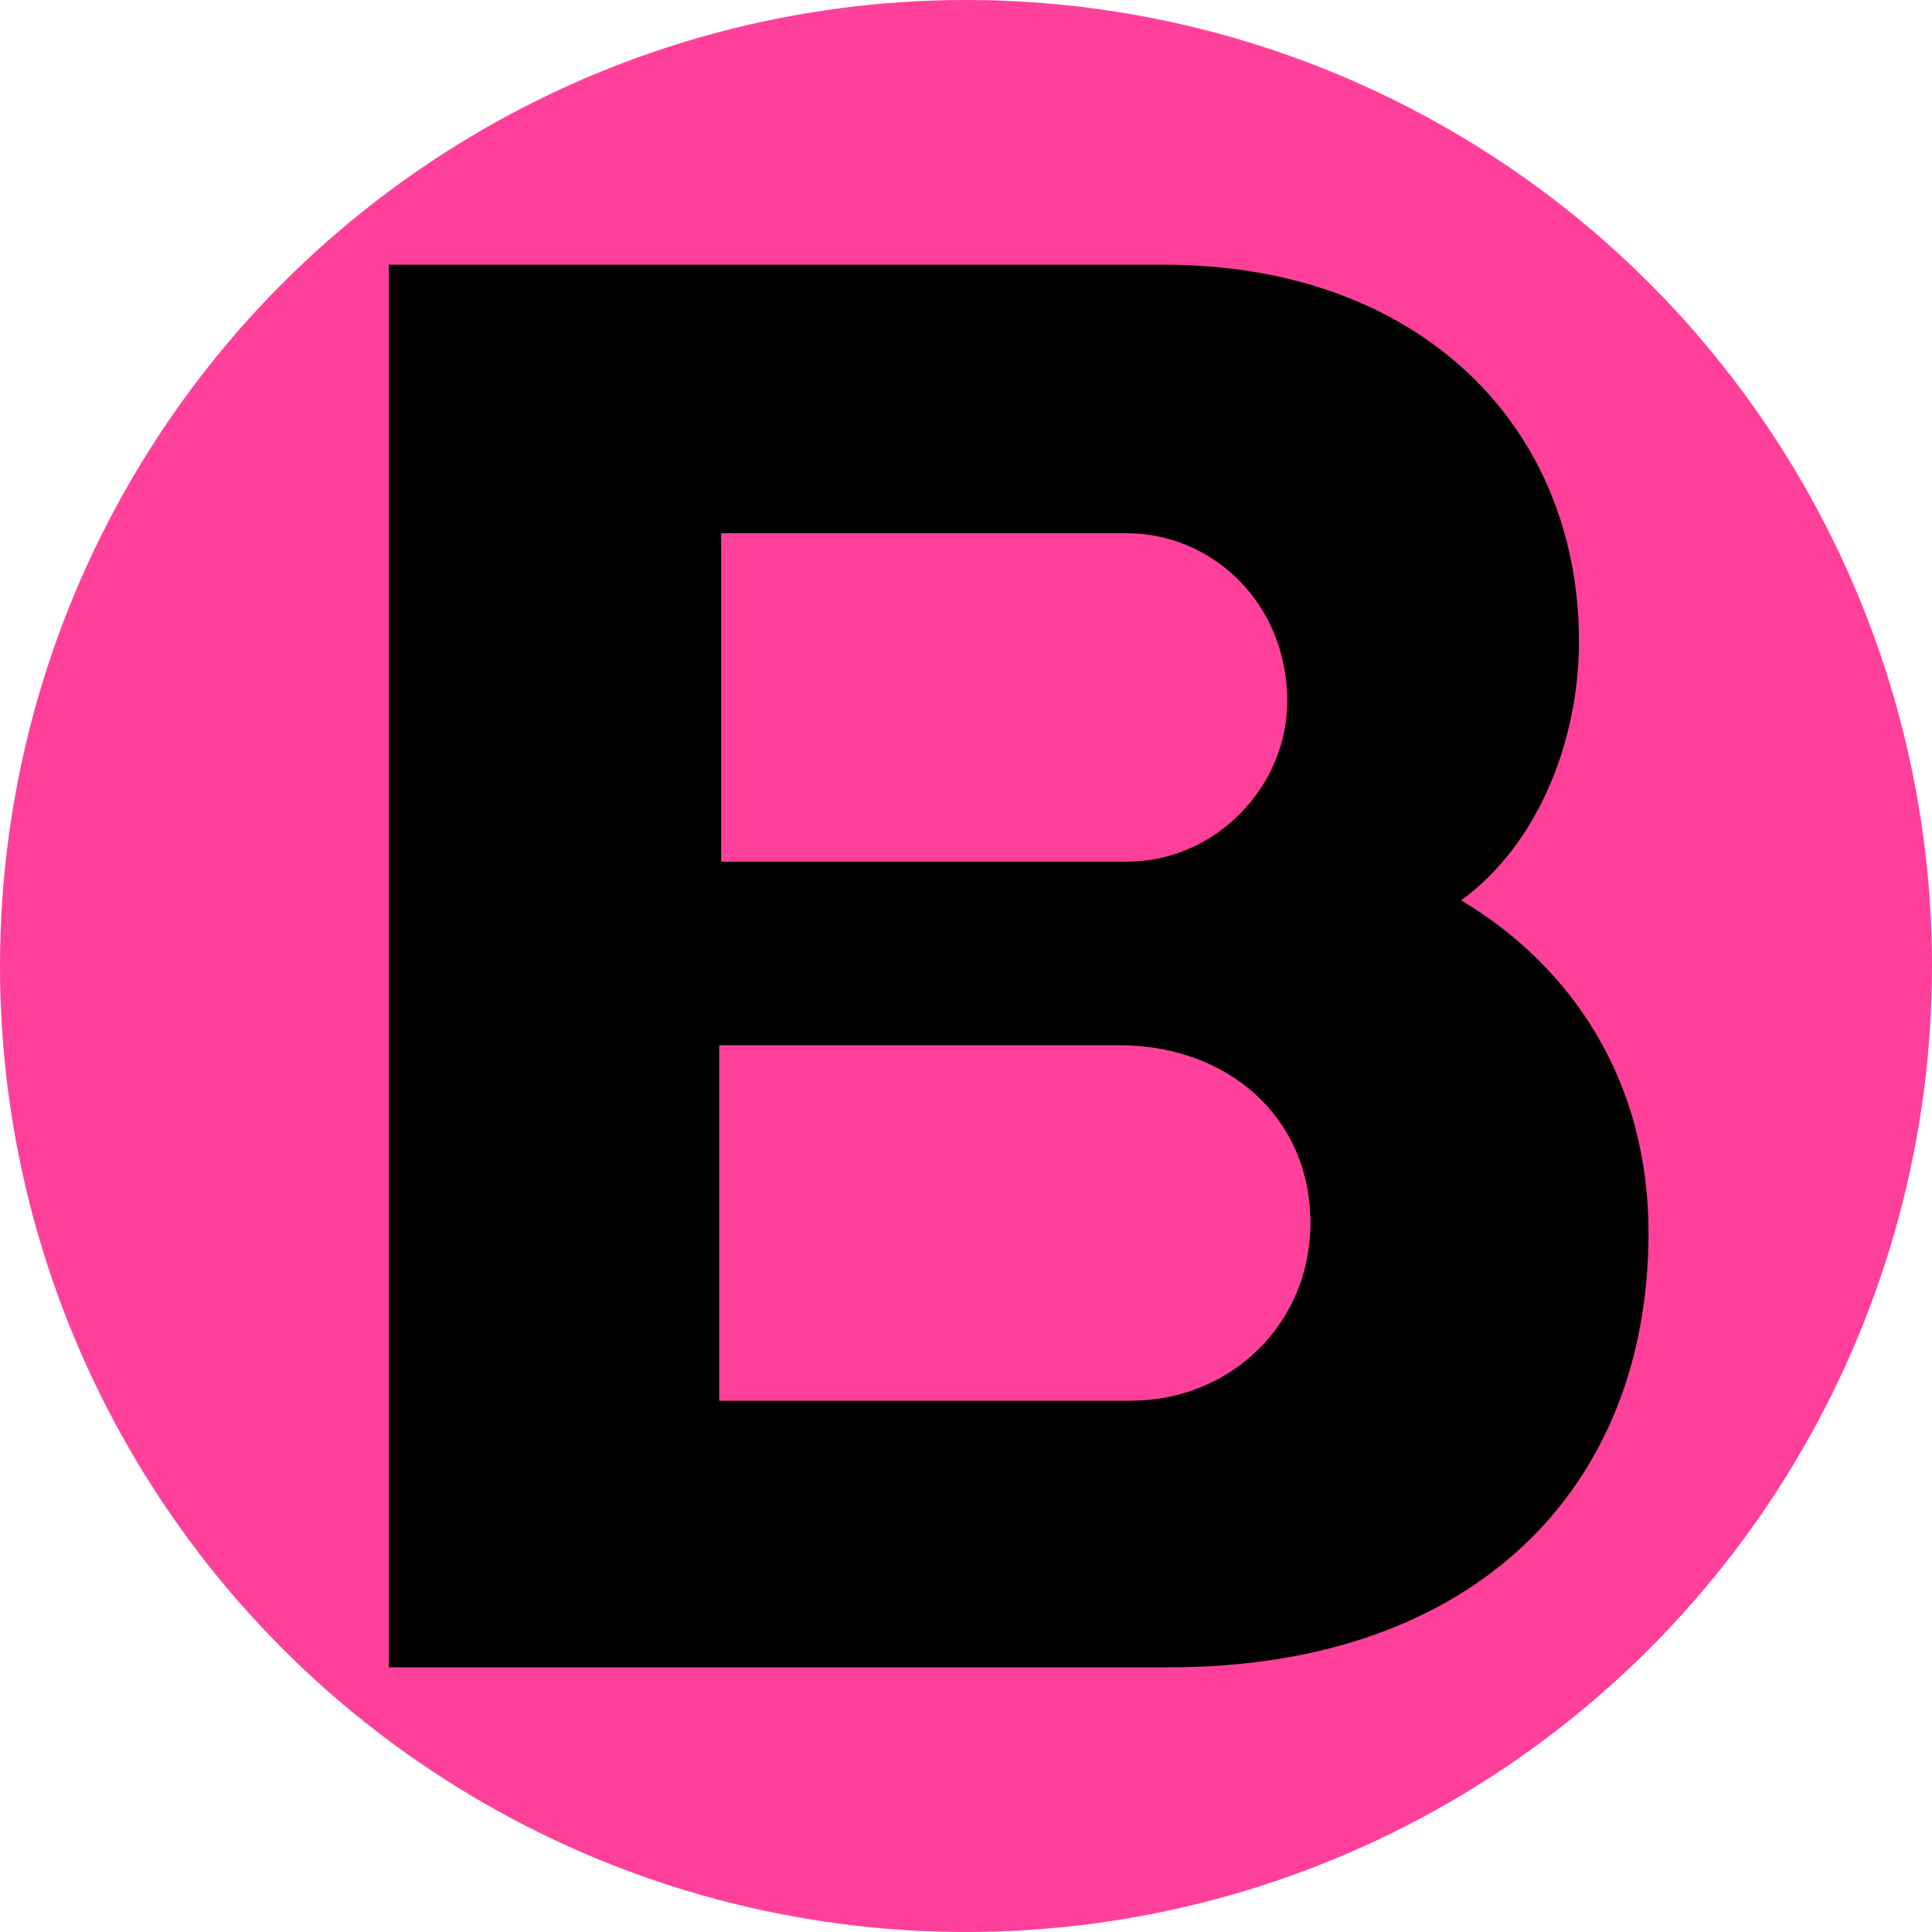
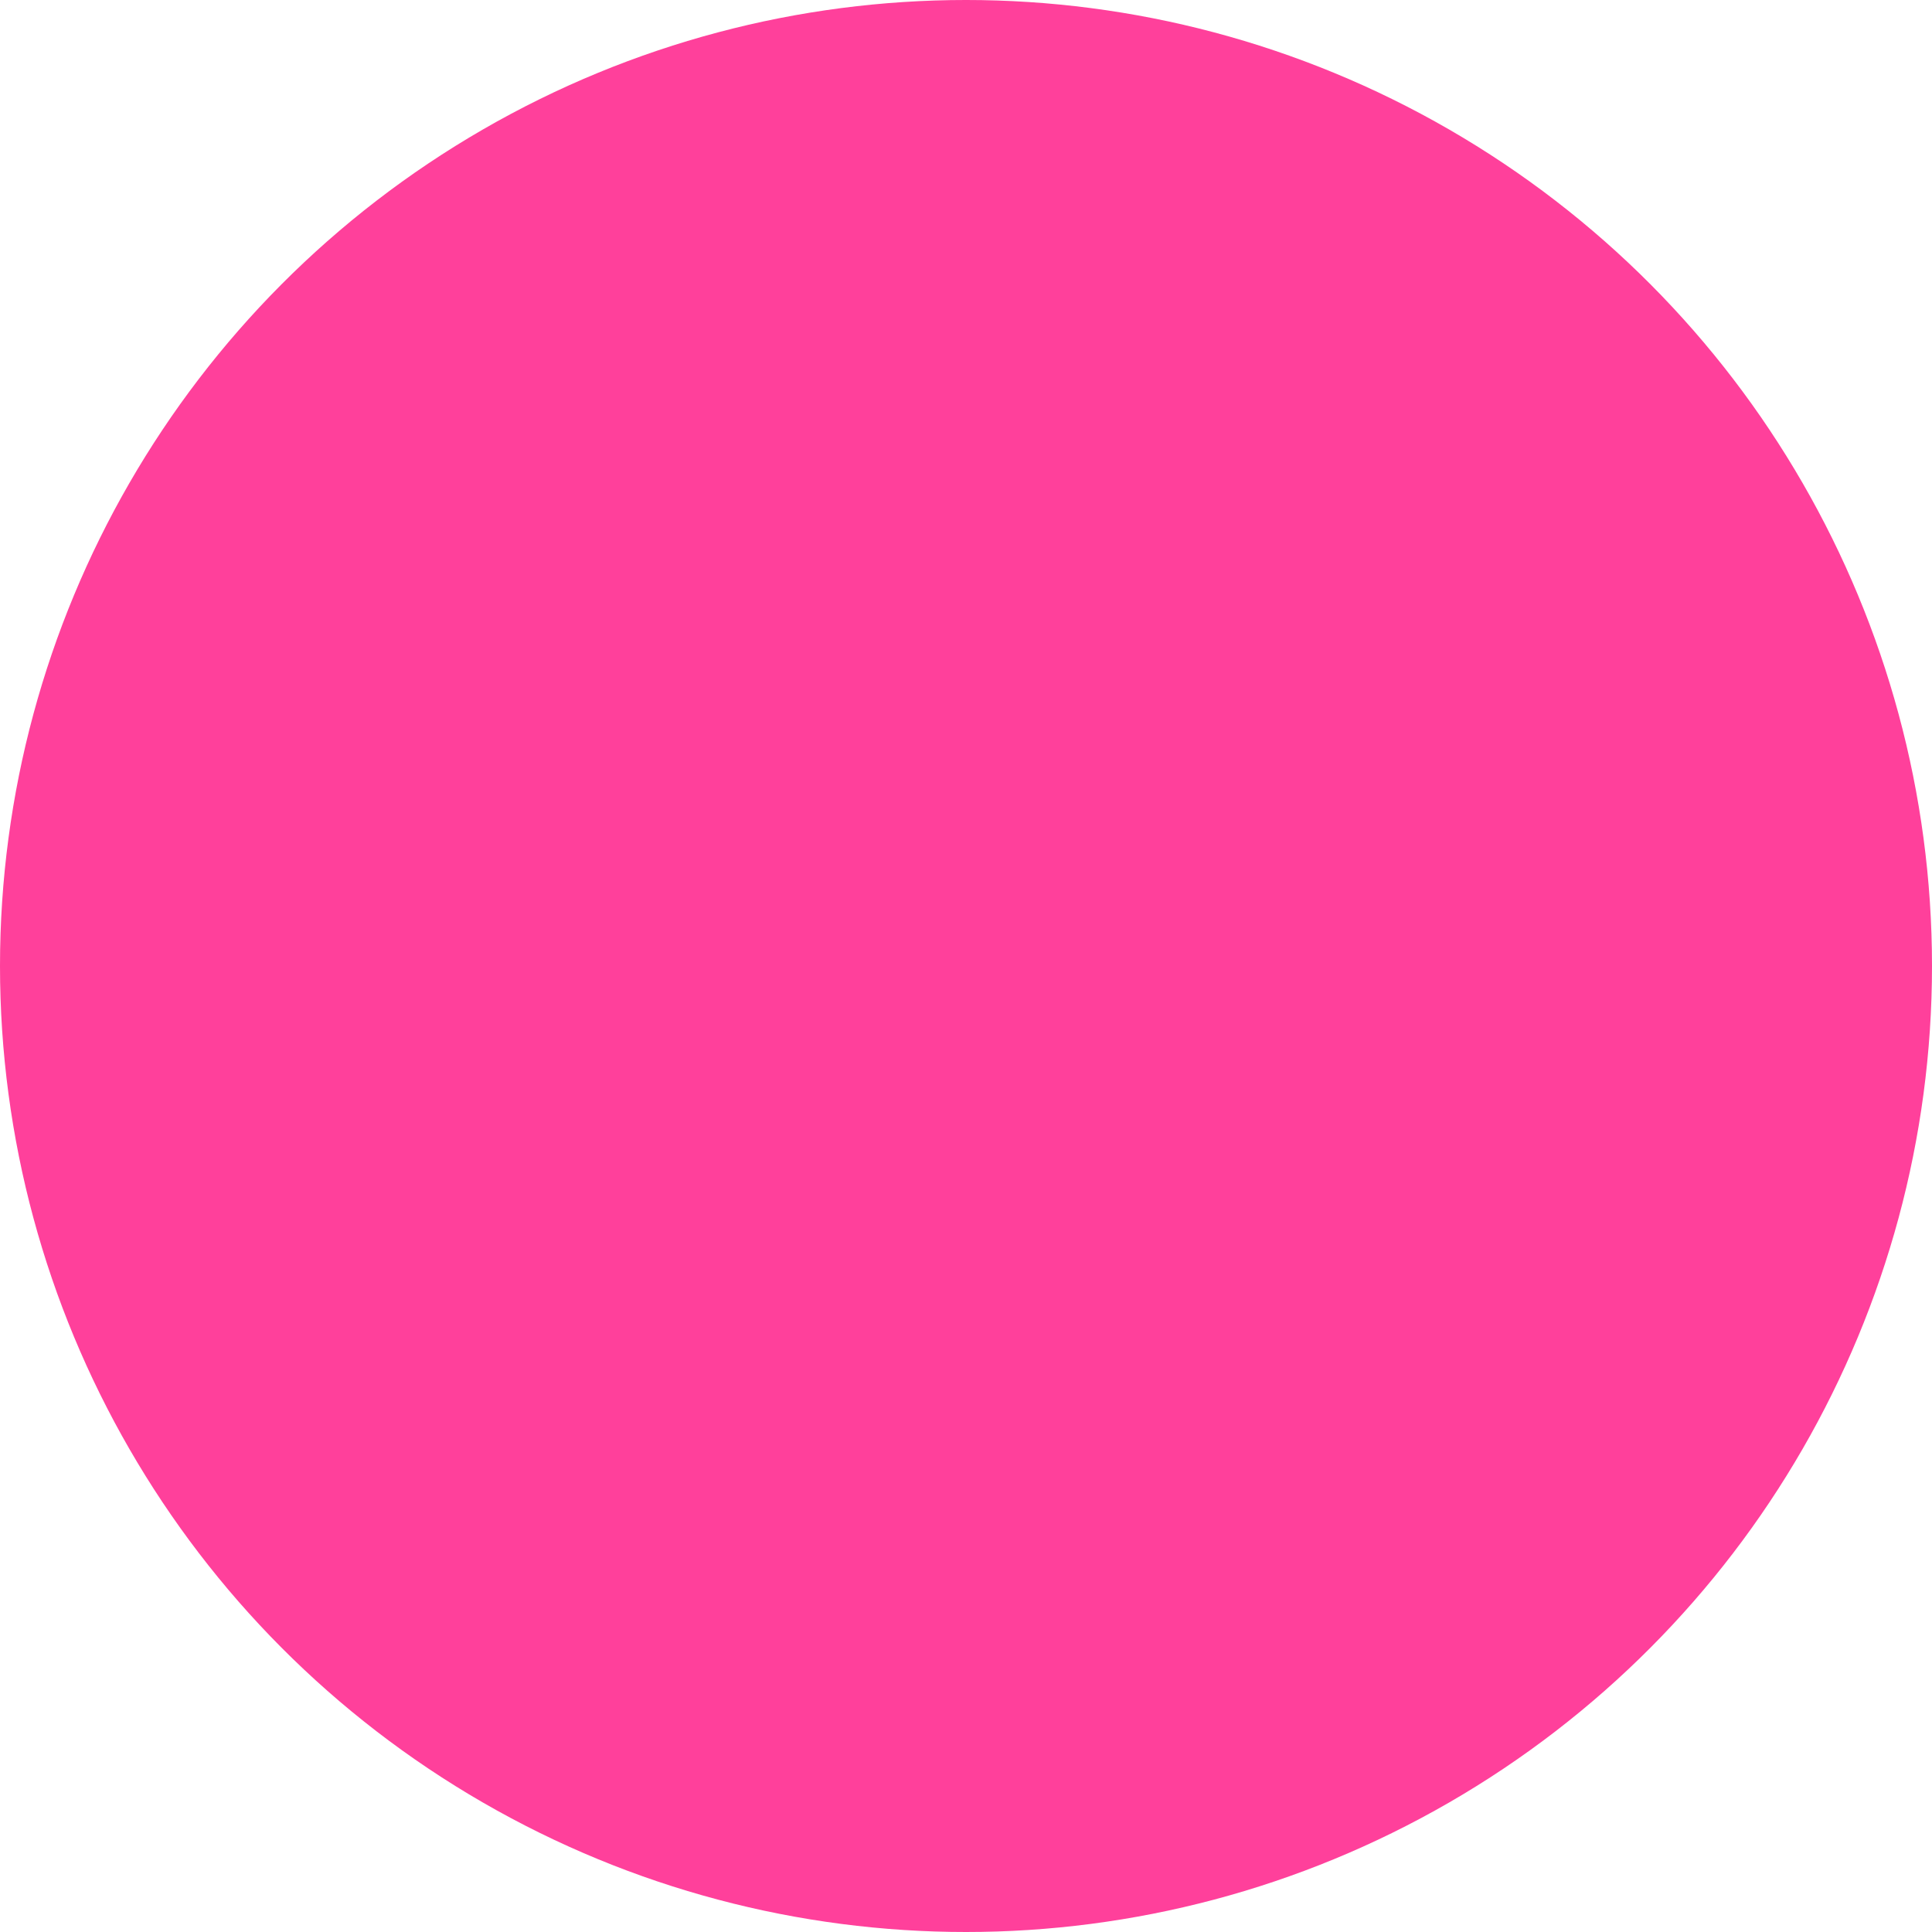
<svg xmlns="http://www.w3.org/2000/svg" id="Layer_1" data-name="Layer 1" viewBox="0 0 220 220">
  <defs>
    <style>      .cls-1 {        fill: #ff409b;      }    </style>
  </defs>
  <circle class="cls-1" cx="110" cy="110" r="110" />
-   <path d="M132.5,30.14c29.04,0,47.3,18.26,47.3,42.9,0,11.22-4.62,23.1-13.42,29.48,12.54,7.48,21.34,20.46,21.34,37.84,0,29.26-20.02,49.5-54.56,49.5H44.28V30.14h88.22ZM81.9,119.02v40.48h46.86c11.44,0,20.46-8.8,20.46-20.24,0-12.1-9.46-20.24-21.78-20.24h-45.54ZM82.12,60.72v37.4h46.2c10.12,0,18.26-8.58,18.26-18.26,0-11.22-8.58-19.14-18.26-19.14h-46.2Z" />
</svg>